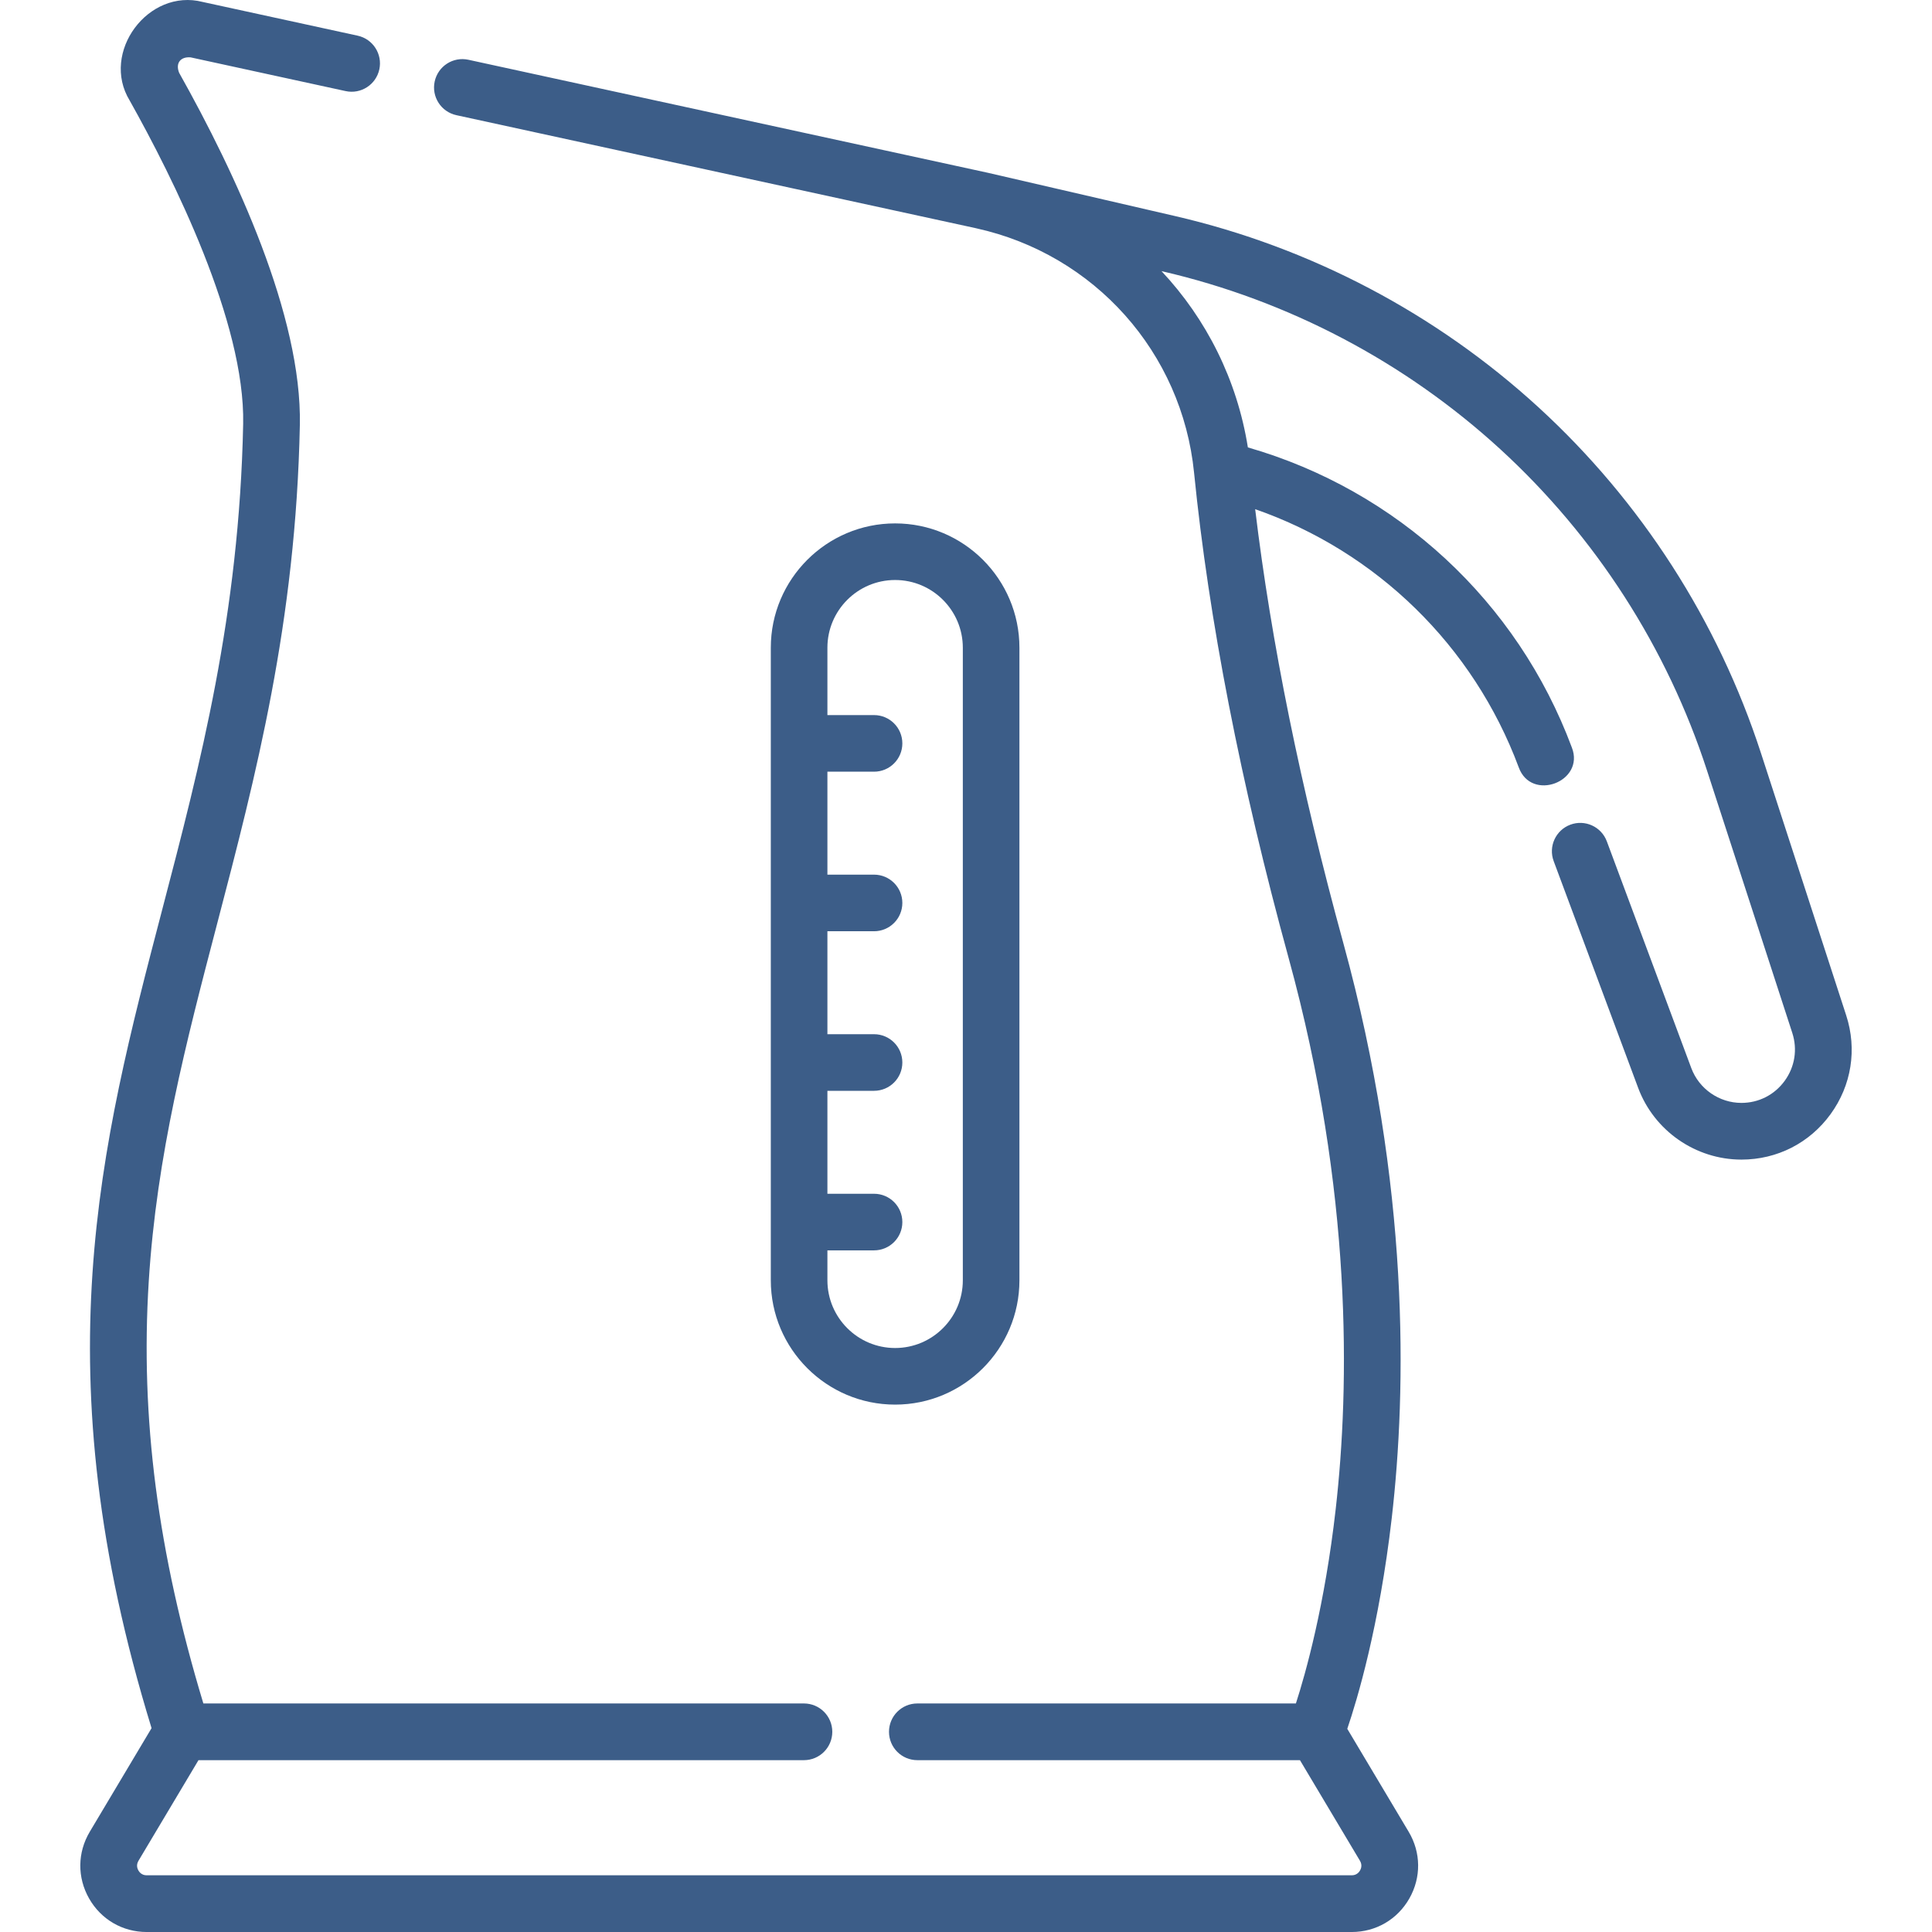
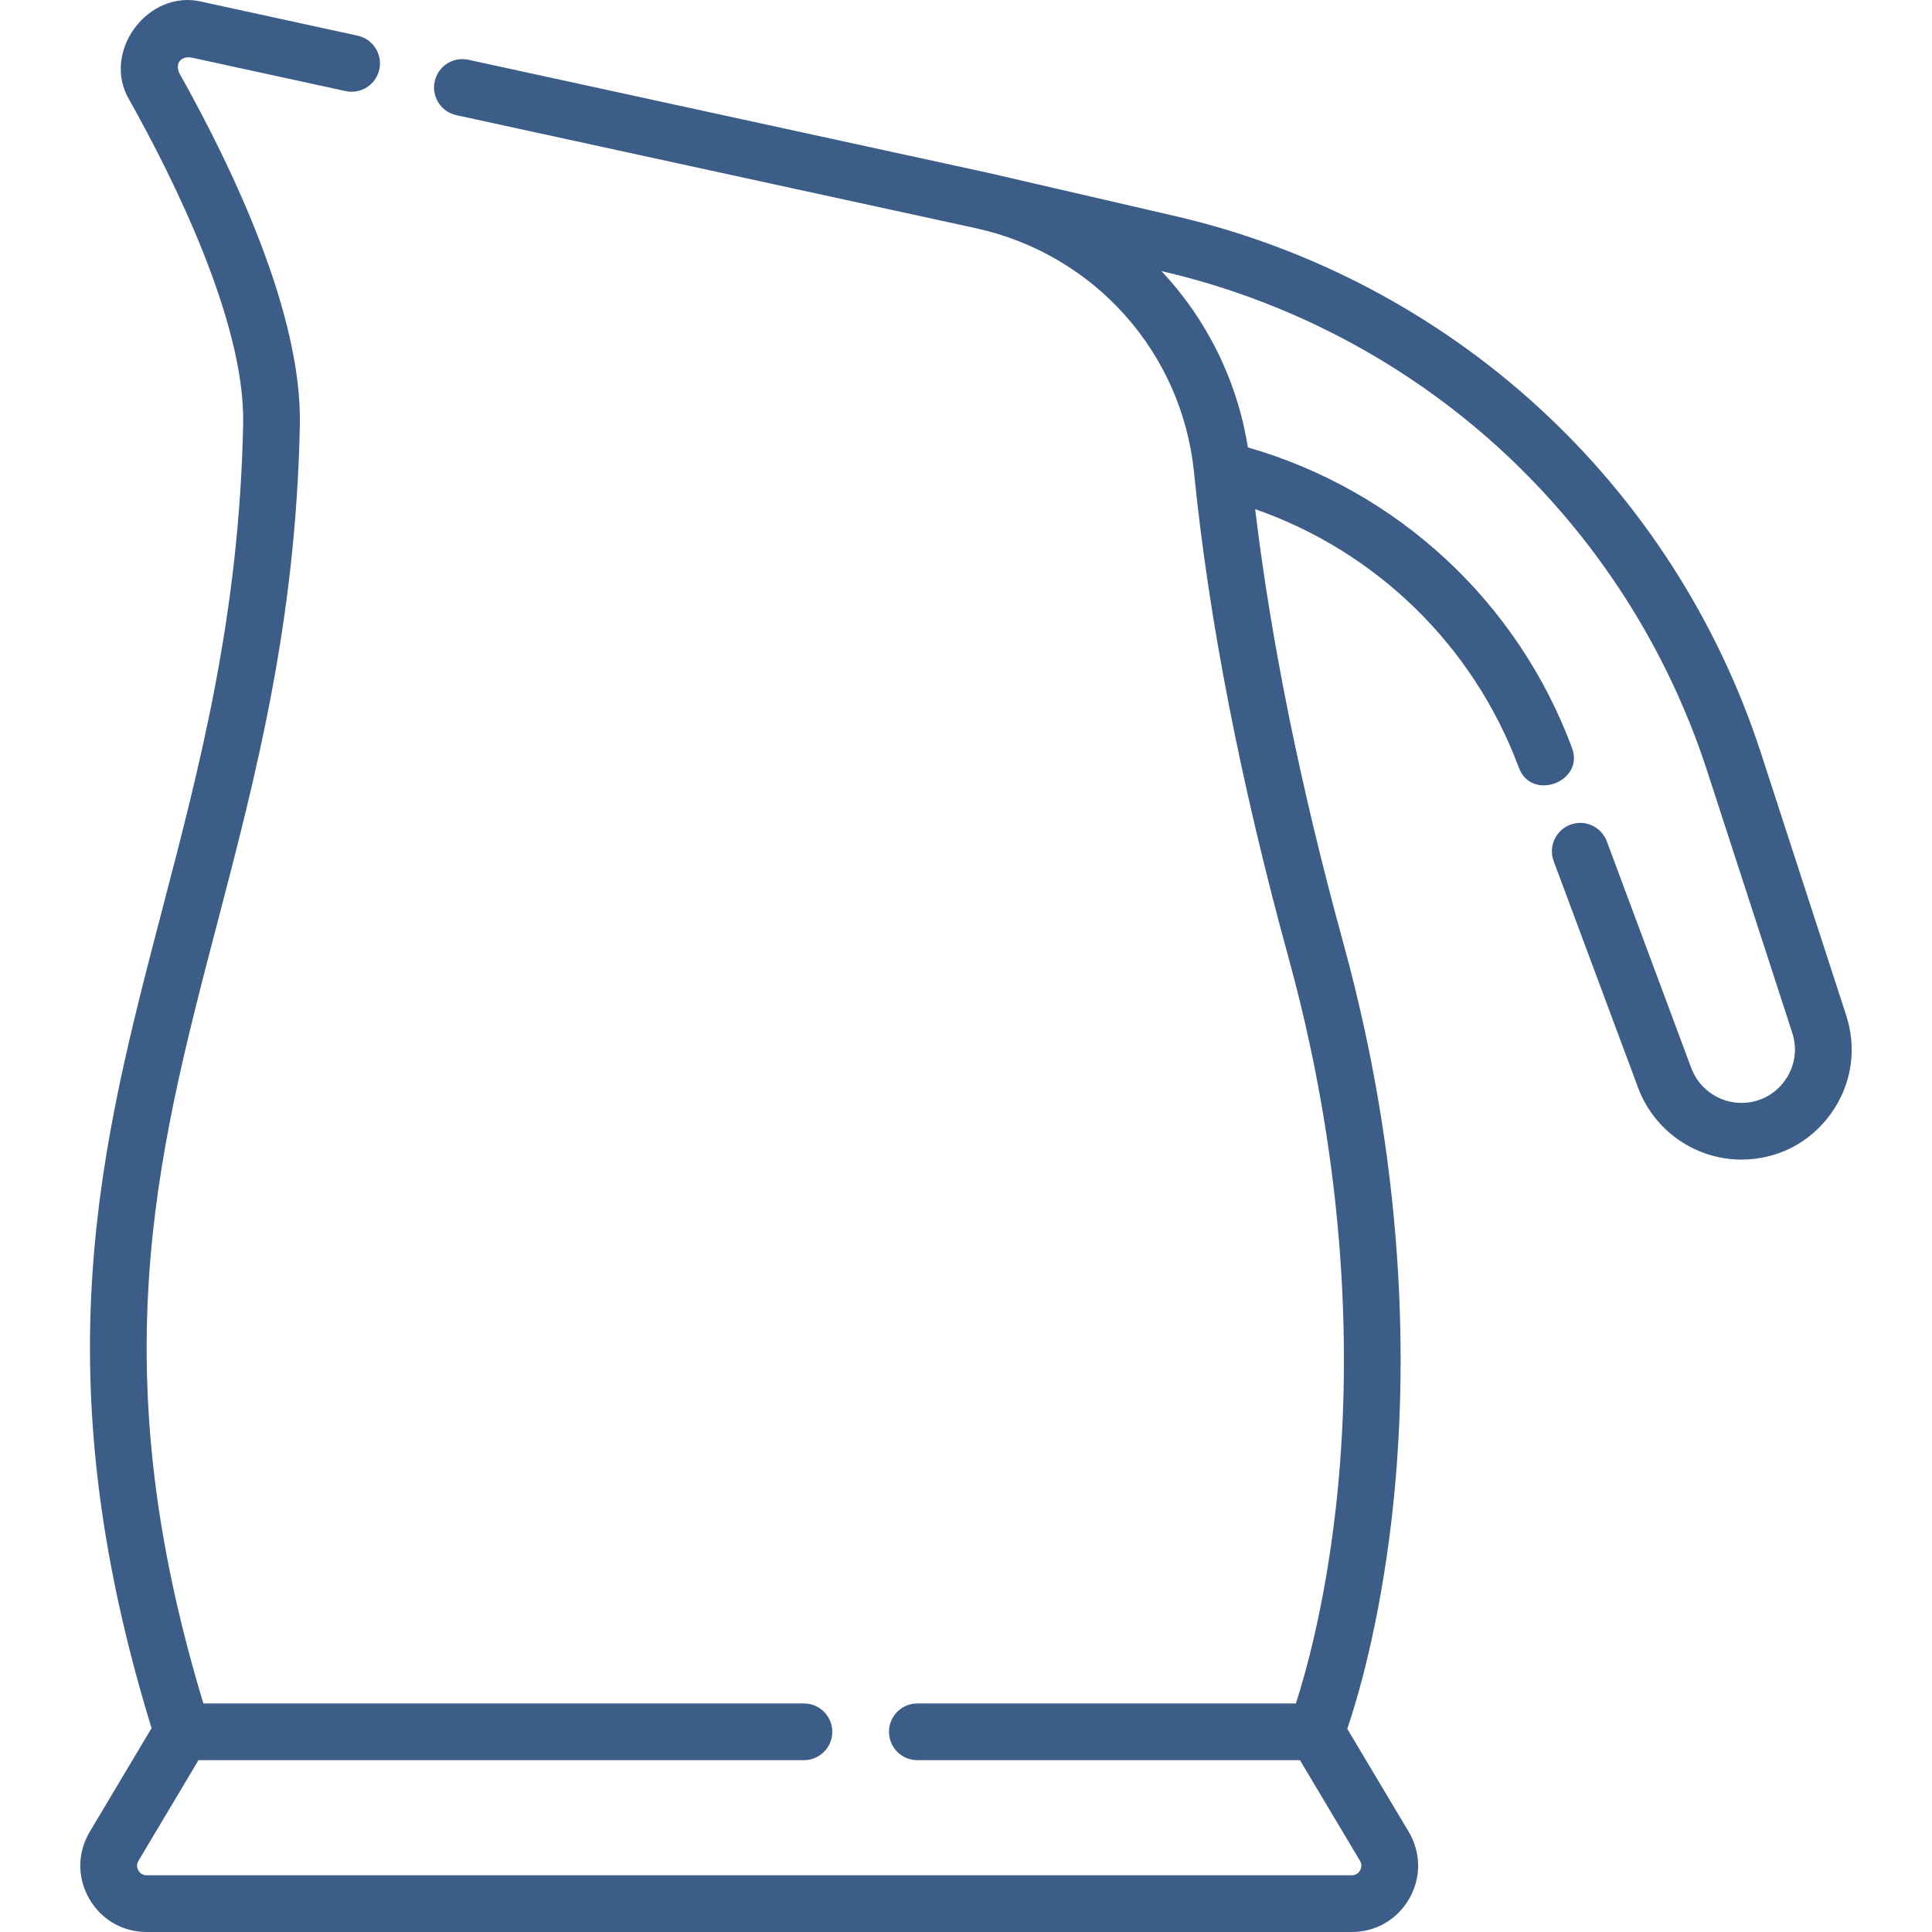
<svg xmlns="http://www.w3.org/2000/svg" width="512" height="512" x="0" y="0" viewBox="0 0 512 512" style="enable-background:new 0 0 512 512" xml:space="preserve" class="">
  <g>
    <g>
      <path d="m489.261 269.079-22.592-69.511c-11.384-35.029-31.753-66.699-58.906-91.585-27.152-24.888-60.473-42.428-96.36-50.725l-49.61-11.47c-.011-.002-137.658-29.949-137.658-29.949-4.06-.886-8.056 1.69-8.939 5.743-.882 4.055 1.689 8.057 5.743 8.939l137.467 29.908c.001 0 .289.067.289.067 31.363 6.91 54.557 32.913 57.743 64.772 3.896 38.944 12.334 82.244 25.083 128.699 16.962 61.809 16.135 113.476 12.455 145.933-2.893 25.523-7.952 43.492-10.551 51.535h-100.321c-4.15 0-7.513 3.363-7.513 7.513s3.363 7.513 7.513 7.513h101.396l15.902 26.664c.66 1.107.3 2.08.026 2.561-.273.481-.924 1.288-2.213 1.288h-319.331c-1.289 0-1.94-.807-2.214-1.288-.273-.48-.633-1.454.027-2.56l15.902-26.665h160.452c4.15 0 7.513-3.363 7.513-7.513s-3.363-7.513-7.513-7.513h-159.159c-12.115-40.086-16.734-75.763-14.475-111.817 2.103-33.569 9.884-63.313 18.12-94.803 10.257-39.218 20.864-79.77 21.926-132.155.589-28.991-17.071-66.774-31.99-93.365-1.015-2.53.331-4.325 3.049-4.093l41.062 8.934c4.061.886 8.057-1.691 8.939-5.743.882-4.055-1.689-8.057-5.743-8.939l-41.063-8.938c-14.453-3.713-27.127 13.391-19.349 26.128 11.465 20.437 30.62 58.748 30.073 85.708-1.027 50.608-11.405 90.286-21.441 128.658-16.434 62.832-31.96 122.223-2.835 216.963l-16.373 27.456c-3.28 5.501-3.351 12.109-.188 17.678 3.164 5.569 8.875 8.894 15.28 8.894h319.332c6.404 0 12.116-3.324 15.279-8.894 3.164-5.568 3.093-12.178-.187-17.679l-16.267-27.277c2.601-7.62 8.469-27.082 11.792-55.907 3.908-33.902 4.857-87.837-12.82-152.255-11.318-41.242-19.159-79.876-23.381-115.056 32.142 11.212 57.824 36.152 69.845 68.416 3.329 9.219 17.605 3.809 14.082-5.246-14.44-38.757-46.316-68.159-85.859-79.538-2.853-17.899-10.988-34.037-22.887-46.715l.207.048c33.366 7.714 64.346 24.023 89.591 47.161 25.246 23.138 44.184 52.584 54.769 85.153l22.592 69.511c1.419 4.365.685 8.999-2.013 12.713s-6.877 5.843-11.467 5.843c-5.889 0-11.227-3.708-13.282-9.226l-22.386-60.088c-1.45-3.889-5.78-5.866-9.664-4.418-3.889 1.449-5.867 5.776-4.418 9.663l22.386 60.087c4.235 11.369 15.232 19.007 27.364 19.007 9.456 0 18.067-4.388 23.625-12.038 5.554-7.647 7.066-17.193 4.144-26.187z" fill="#3c5d88" data-original="#000000" style="" />
-       <path d="m237.215 372.237c18.165 0 32.943-14.778 32.943-32.943v-167.643c0-18.166-14.778-32.944-32.943-32.944s-32.943 14.778-32.943 32.944v167.643c-.001 18.165 14.778 32.943 32.943 32.943zm0-218.53c9.894 0 17.943 8.05 17.943 17.944v167.643c0 9.894-8.05 17.943-17.943 17.943-9.894 0-17.943-8.05-17.943-17.943v-7.934h12.359c4.143 0 7.5-3.357 7.5-7.5s-3.357-7.5-7.5-7.5h-12.359v-27.285h12.359c4.143 0 7.5-3.357 7.5-7.5s-3.357-7.5-7.5-7.5h-12.359v-27.285h12.359c4.143 0 7.5-3.357 7.5-7.5s-3.357-7.5-7.5-7.5h-12.359v-27.285h12.359c4.143 0 7.5-3.357 7.5-7.5s-3.357-7.5-7.5-7.5h-12.359v-17.854c-.001-9.894 8.049-17.944 17.943-17.944z" fill="#3c5d88" data-original="#000000" style="" />
    </g>
  </g>
</svg>